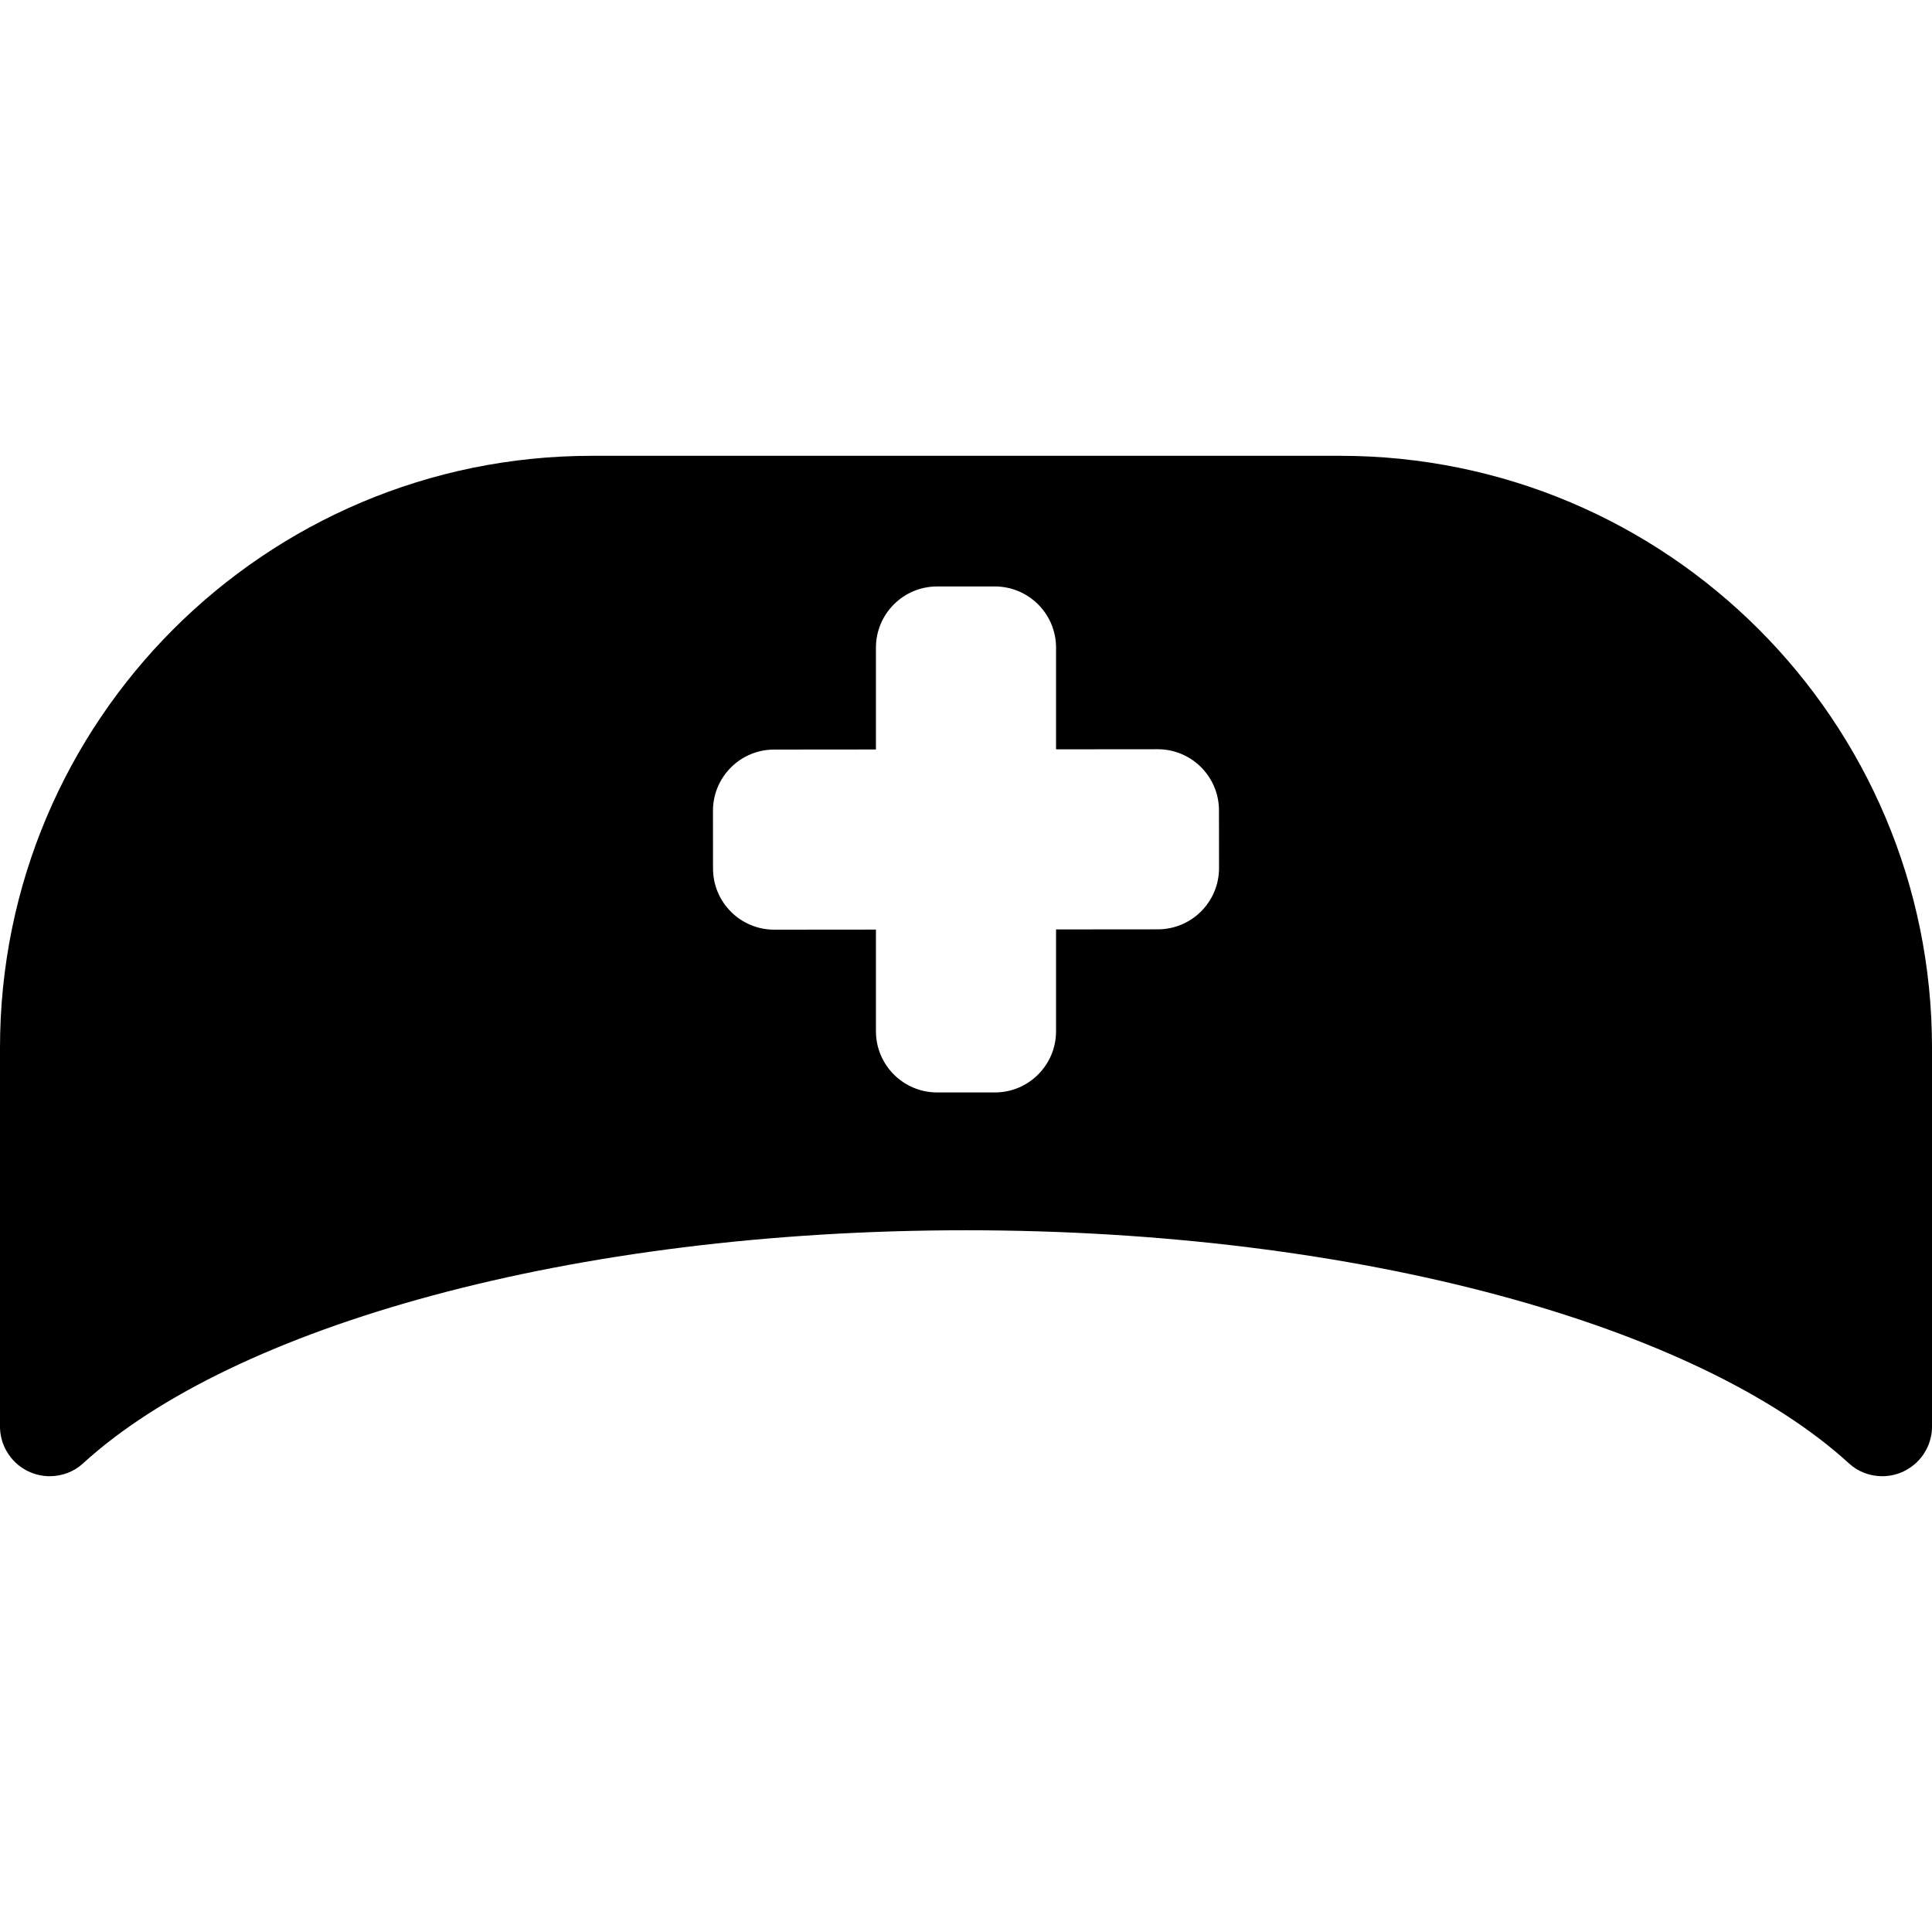
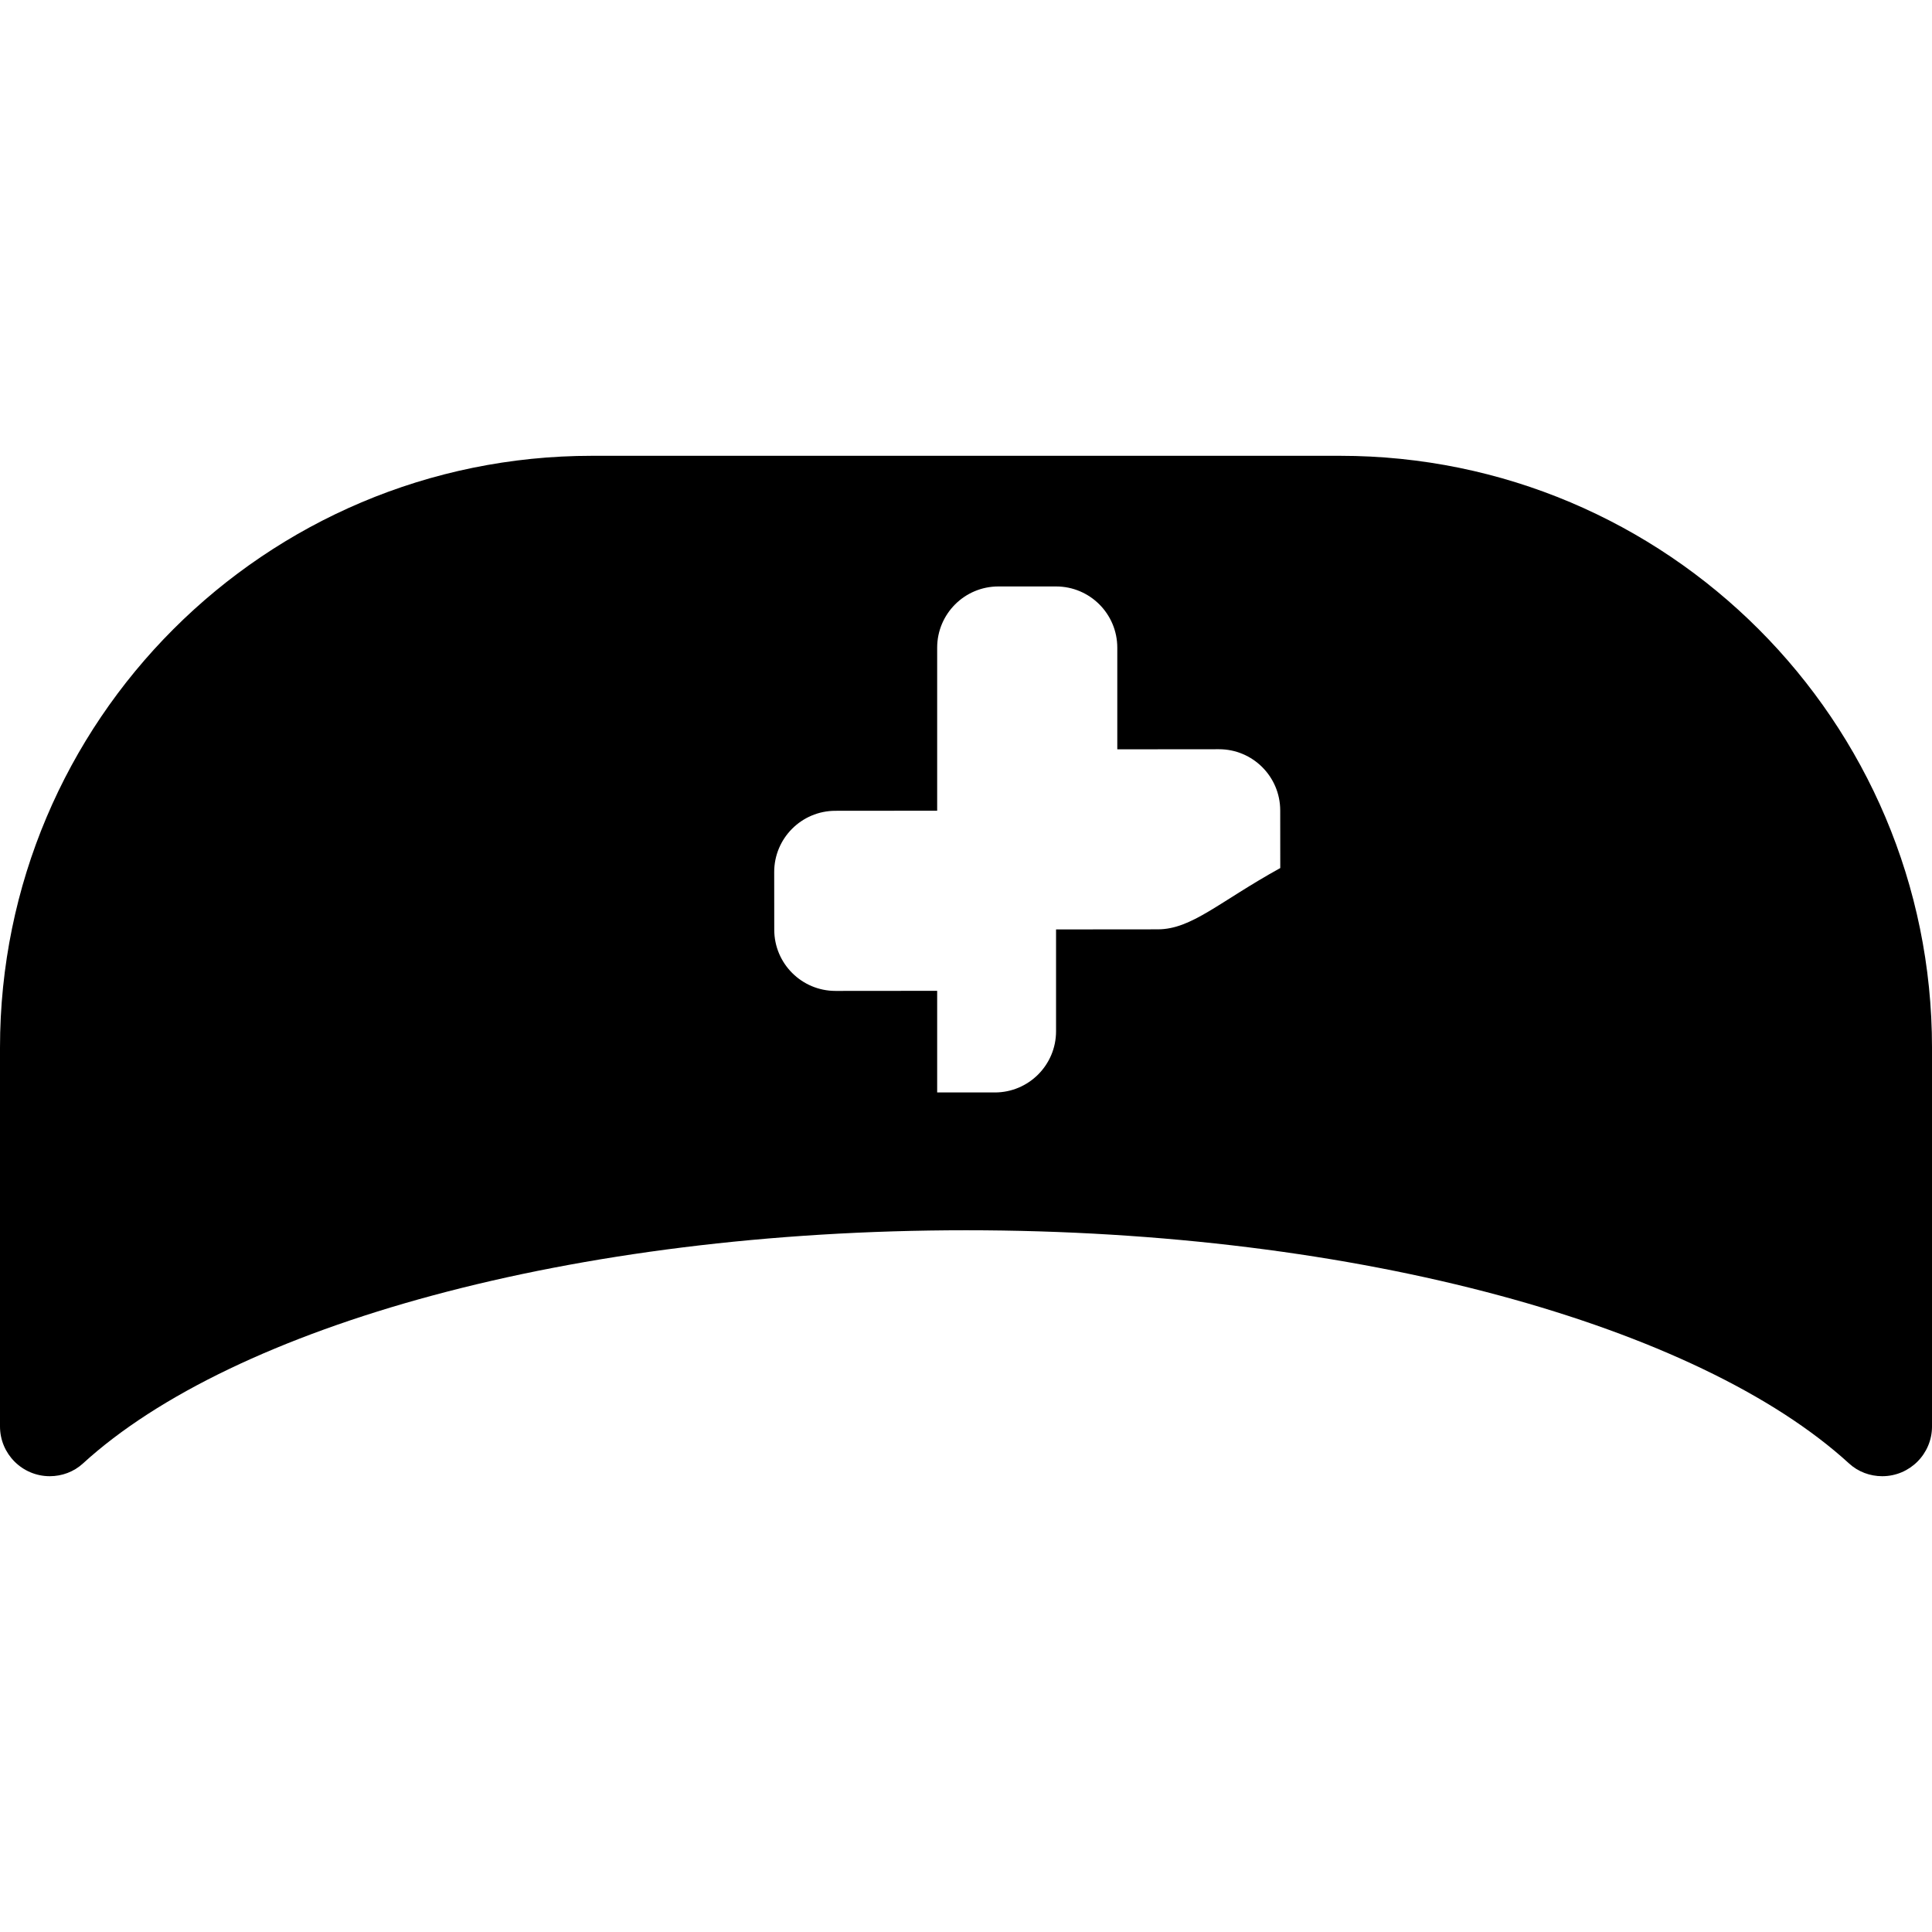
<svg xmlns="http://www.w3.org/2000/svg" fill="#000000" height="800px" width="800px" version="1.1" id="Capa_1" viewBox="0 0 211.605 211.605" xml:space="preserve">
-   <path d="M146.771,49.923H64.834C29.027,49.923,0,78.95,0,114.757v41.475c0,3.01,2.44,5.451,5.451,5.451  c1.338,0,2.635-0.481,3.622-1.384c16.457-15.054,53.572-25.553,96.73-25.553c43.158,0,80.273,10.499,96.73,25.553  c0.987,0.903,2.284,1.384,3.622,1.384c3.01,0,5.451-2.44,5.451-5.451v-41.475C211.605,78.95,182.578,49.923,146.771,49.923z   M126.815,101.787l-11.149,0.01v11.149c0,3.704-3.003,6.707-6.707,6.707h-6.314c-3.704,0-6.707-3.003-6.707-6.707v-11.131  l-11.131,0.01c-3.704,0.003-6.71-2.997-6.713-6.701l-0.006-6.314c-0.003-3.704,2.997-6.71,6.701-6.713l11.149-0.01V70.939  c0-3.704,3.003-6.707,6.707-6.707h6.314c3.704,0,6.707,3.003,6.707,6.707V82.07l11.131-0.01c3.704-0.003,6.71,2.997,6.713,6.701  l0.006,6.314C133.519,98.778,130.519,101.783,126.815,101.787z" />
+   <path d="M146.771,49.923H64.834C29.027,49.923,0,78.95,0,114.757v41.475c0,3.01,2.44,5.451,5.451,5.451  c1.338,0,2.635-0.481,3.622-1.384c16.457-15.054,53.572-25.553,96.73-25.553c43.158,0,80.273,10.499,96.73,25.553  c0.987,0.903,2.284,1.384,3.622,1.384c3.01,0,5.451-2.44,5.451-5.451v-41.475C211.605,78.95,182.578,49.923,146.771,49.923z   M126.815,101.787l-11.149,0.01v11.149c0,3.704-3.003,6.707-6.707,6.707h-6.314v-11.131  l-11.131,0.01c-3.704,0.003-6.71-2.997-6.713-6.701l-0.006-6.314c-0.003-3.704,2.997-6.71,6.701-6.713l11.149-0.01V70.939  c0-3.704,3.003-6.707,6.707-6.707h6.314c3.704,0,6.707,3.003,6.707,6.707V82.07l11.131-0.01c3.704-0.003,6.71,2.997,6.713,6.701  l0.006,6.314C133.519,98.778,130.519,101.783,126.815,101.787z" />
</svg>